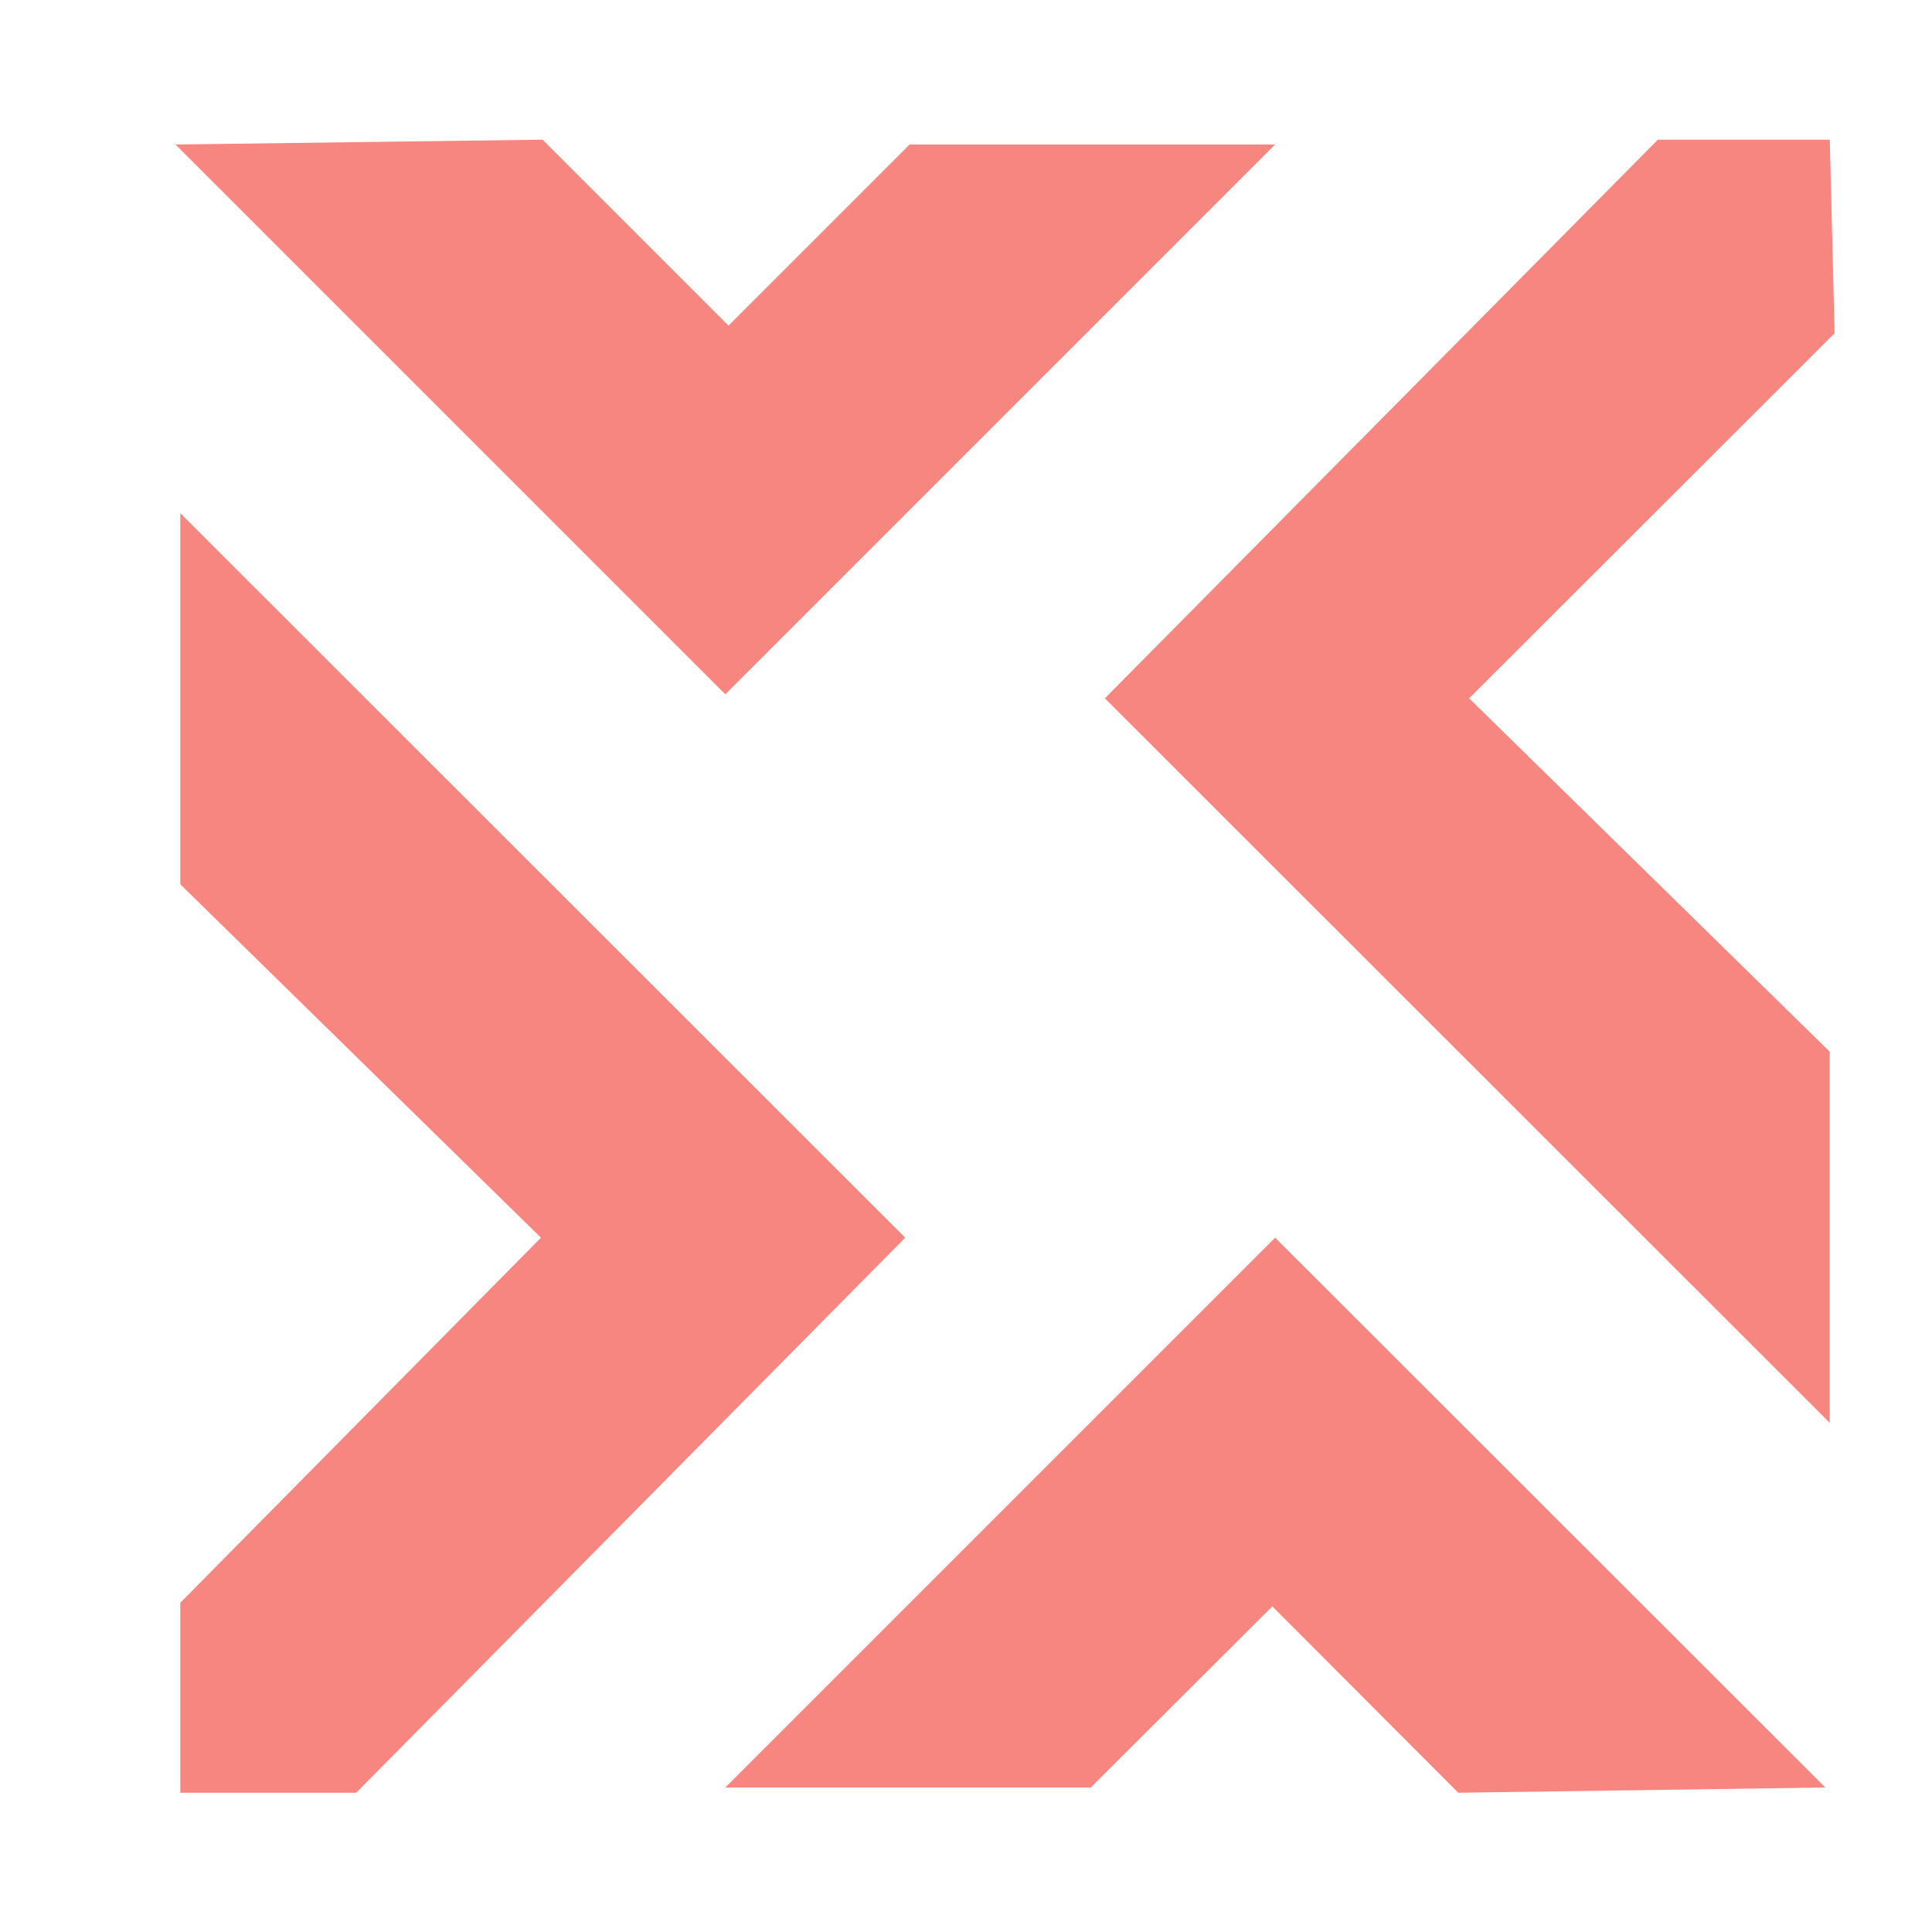
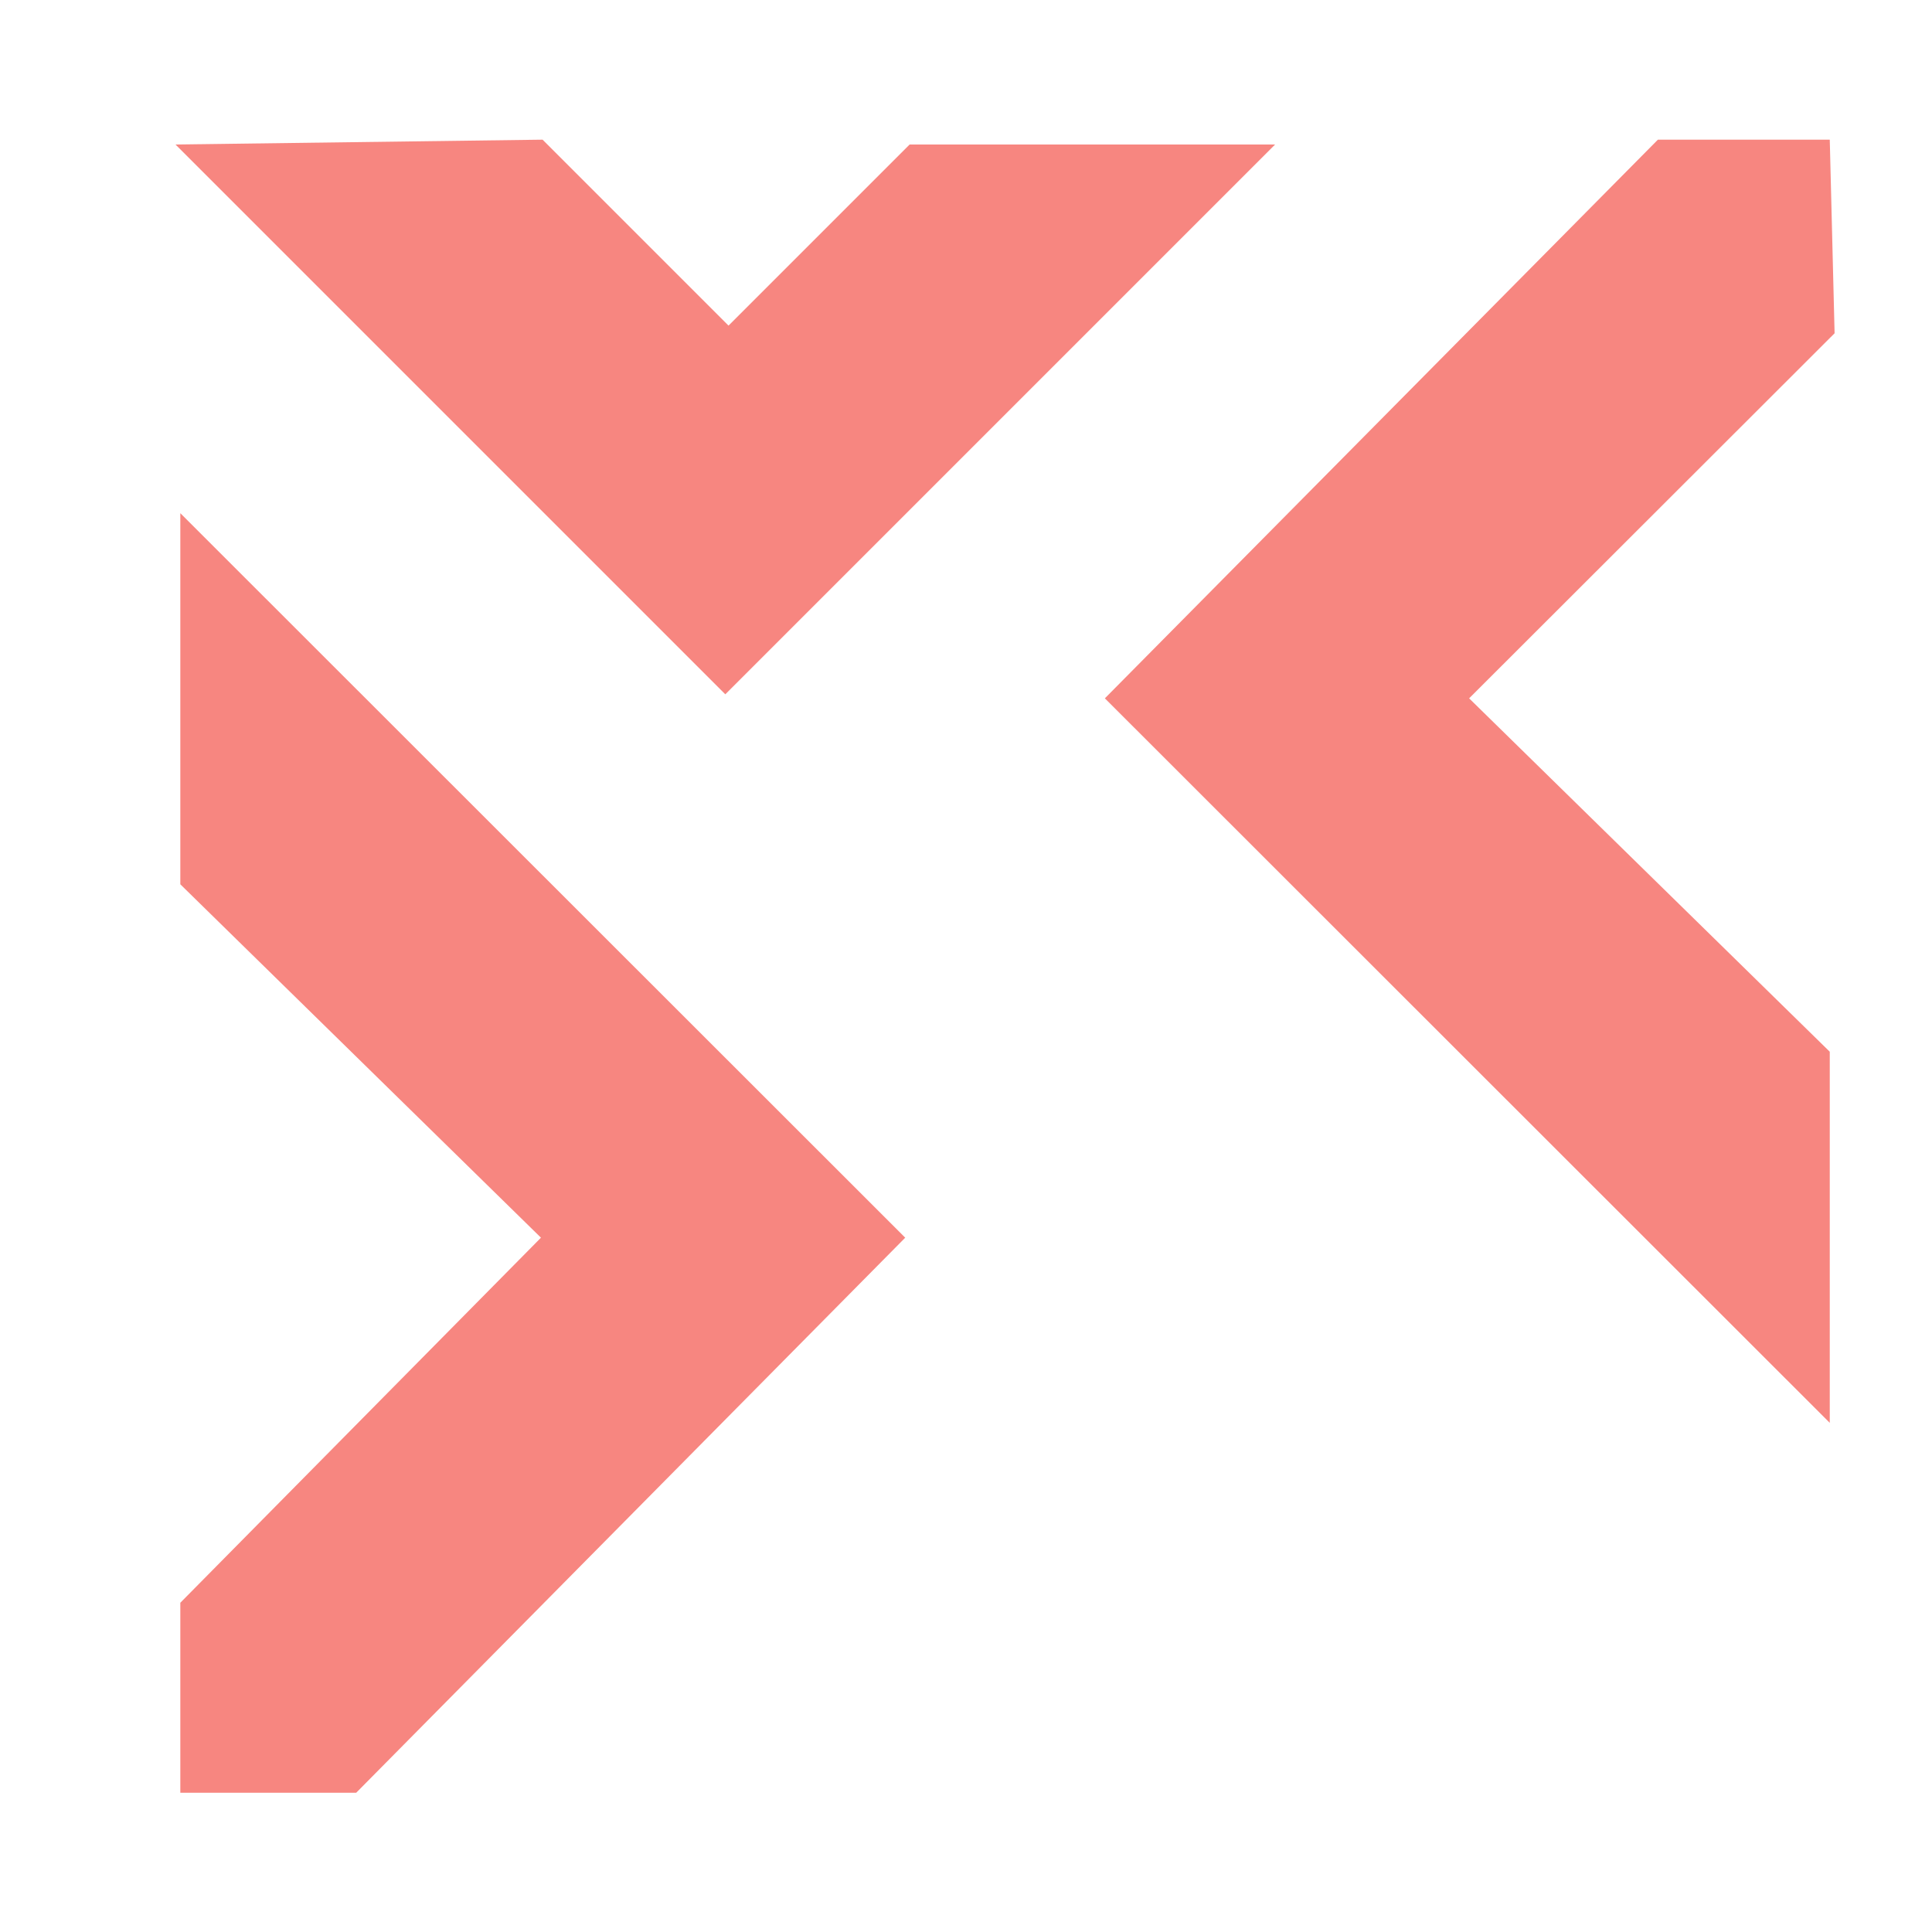
<svg xmlns="http://www.w3.org/2000/svg" viewBox="0 0 48 48">
  <title>invoiced</title>
  <g id="Layer_3" data-name="Layer 3">
    <g>
      <polygon points="4.36 3.59 18.02 17.25 31.68 3.59 22.6 3.59 18.1 8.09 13.48 3.47 4.36 3.59" style="fill: #f78680" />
-       <polygon points="45.35 44.41 31.68 30.75 18.02 44.41 27.1 44.41 31.61 39.91 36.23 44.54 45.35 44.41" style="fill: #f78680" />
      <polygon points="4.48 44.54 8.85 44.54 22.49 30.75 4.48 12.75 4.48 21.97 13.44 30.75 4.48 39.82 4.48 44.54" style="fill: #f78680" />
      <polygon points="45.46 3.47 41.19 3.47 27.45 17.35 45.46 35.35 45.46 26.13 36.5 17.35 45.58 8.28 45.46 3.47" style="fill: #f78680" />
    </g>
  </g>
</svg>